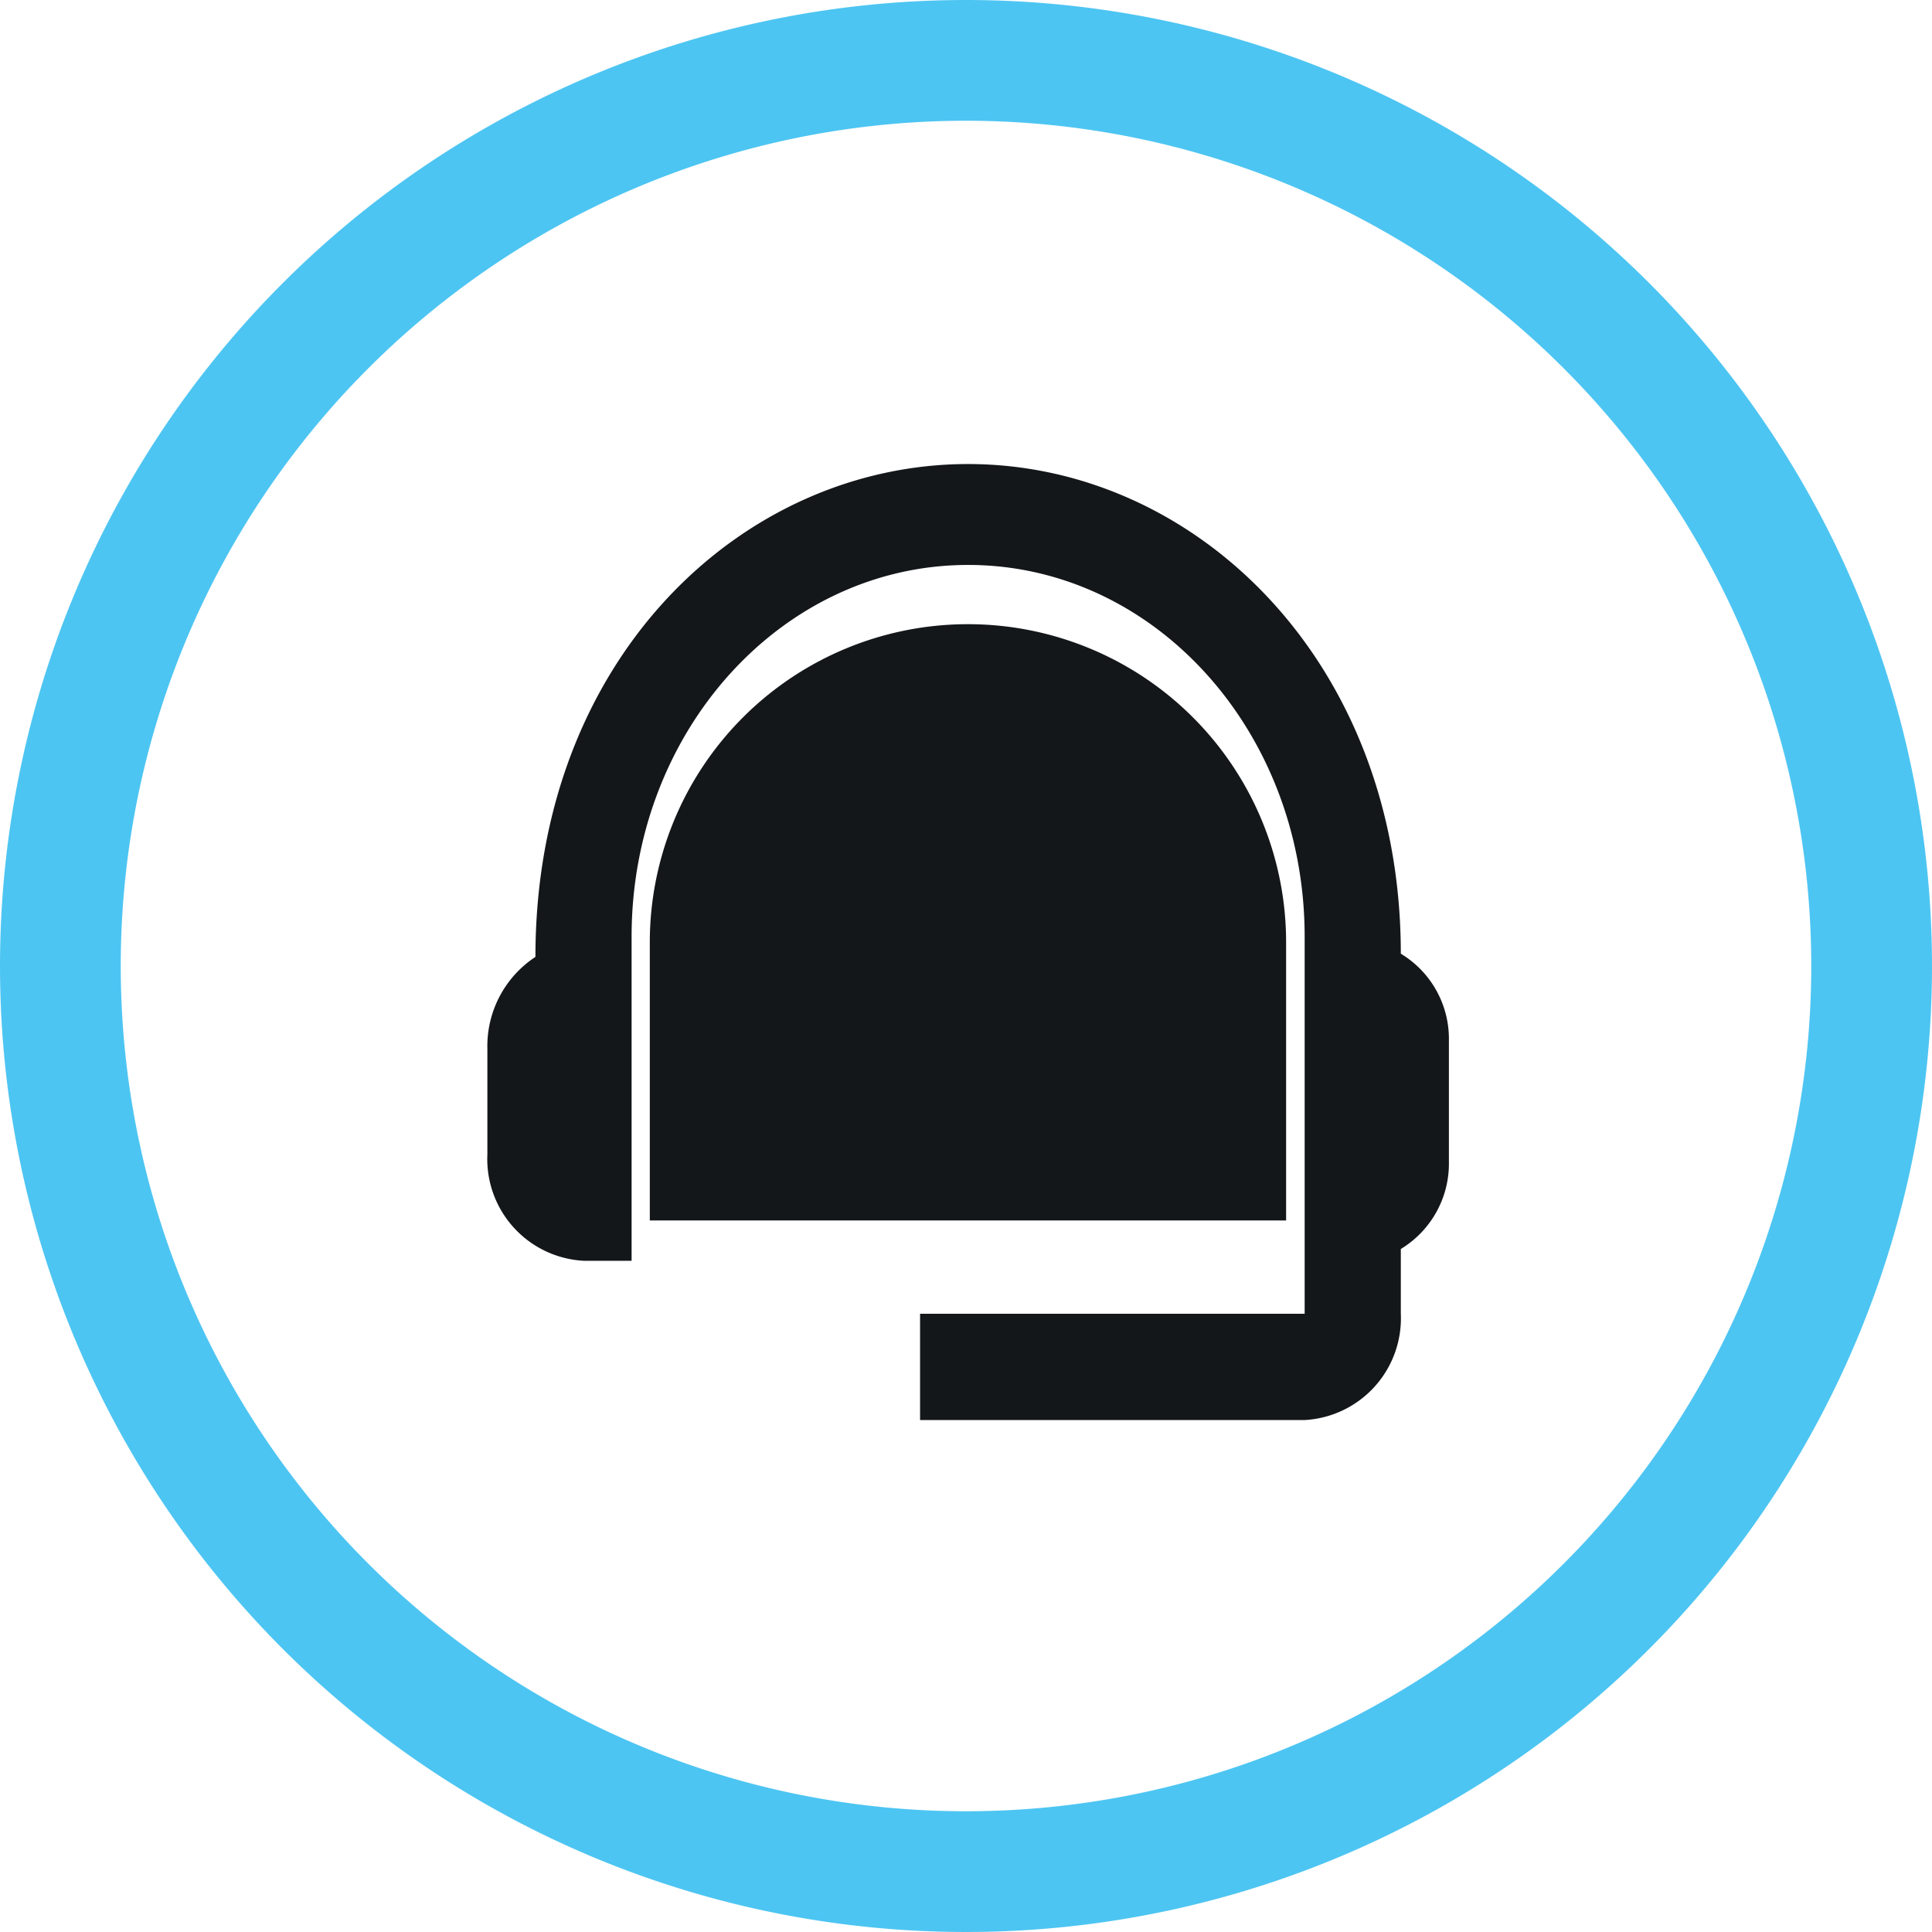
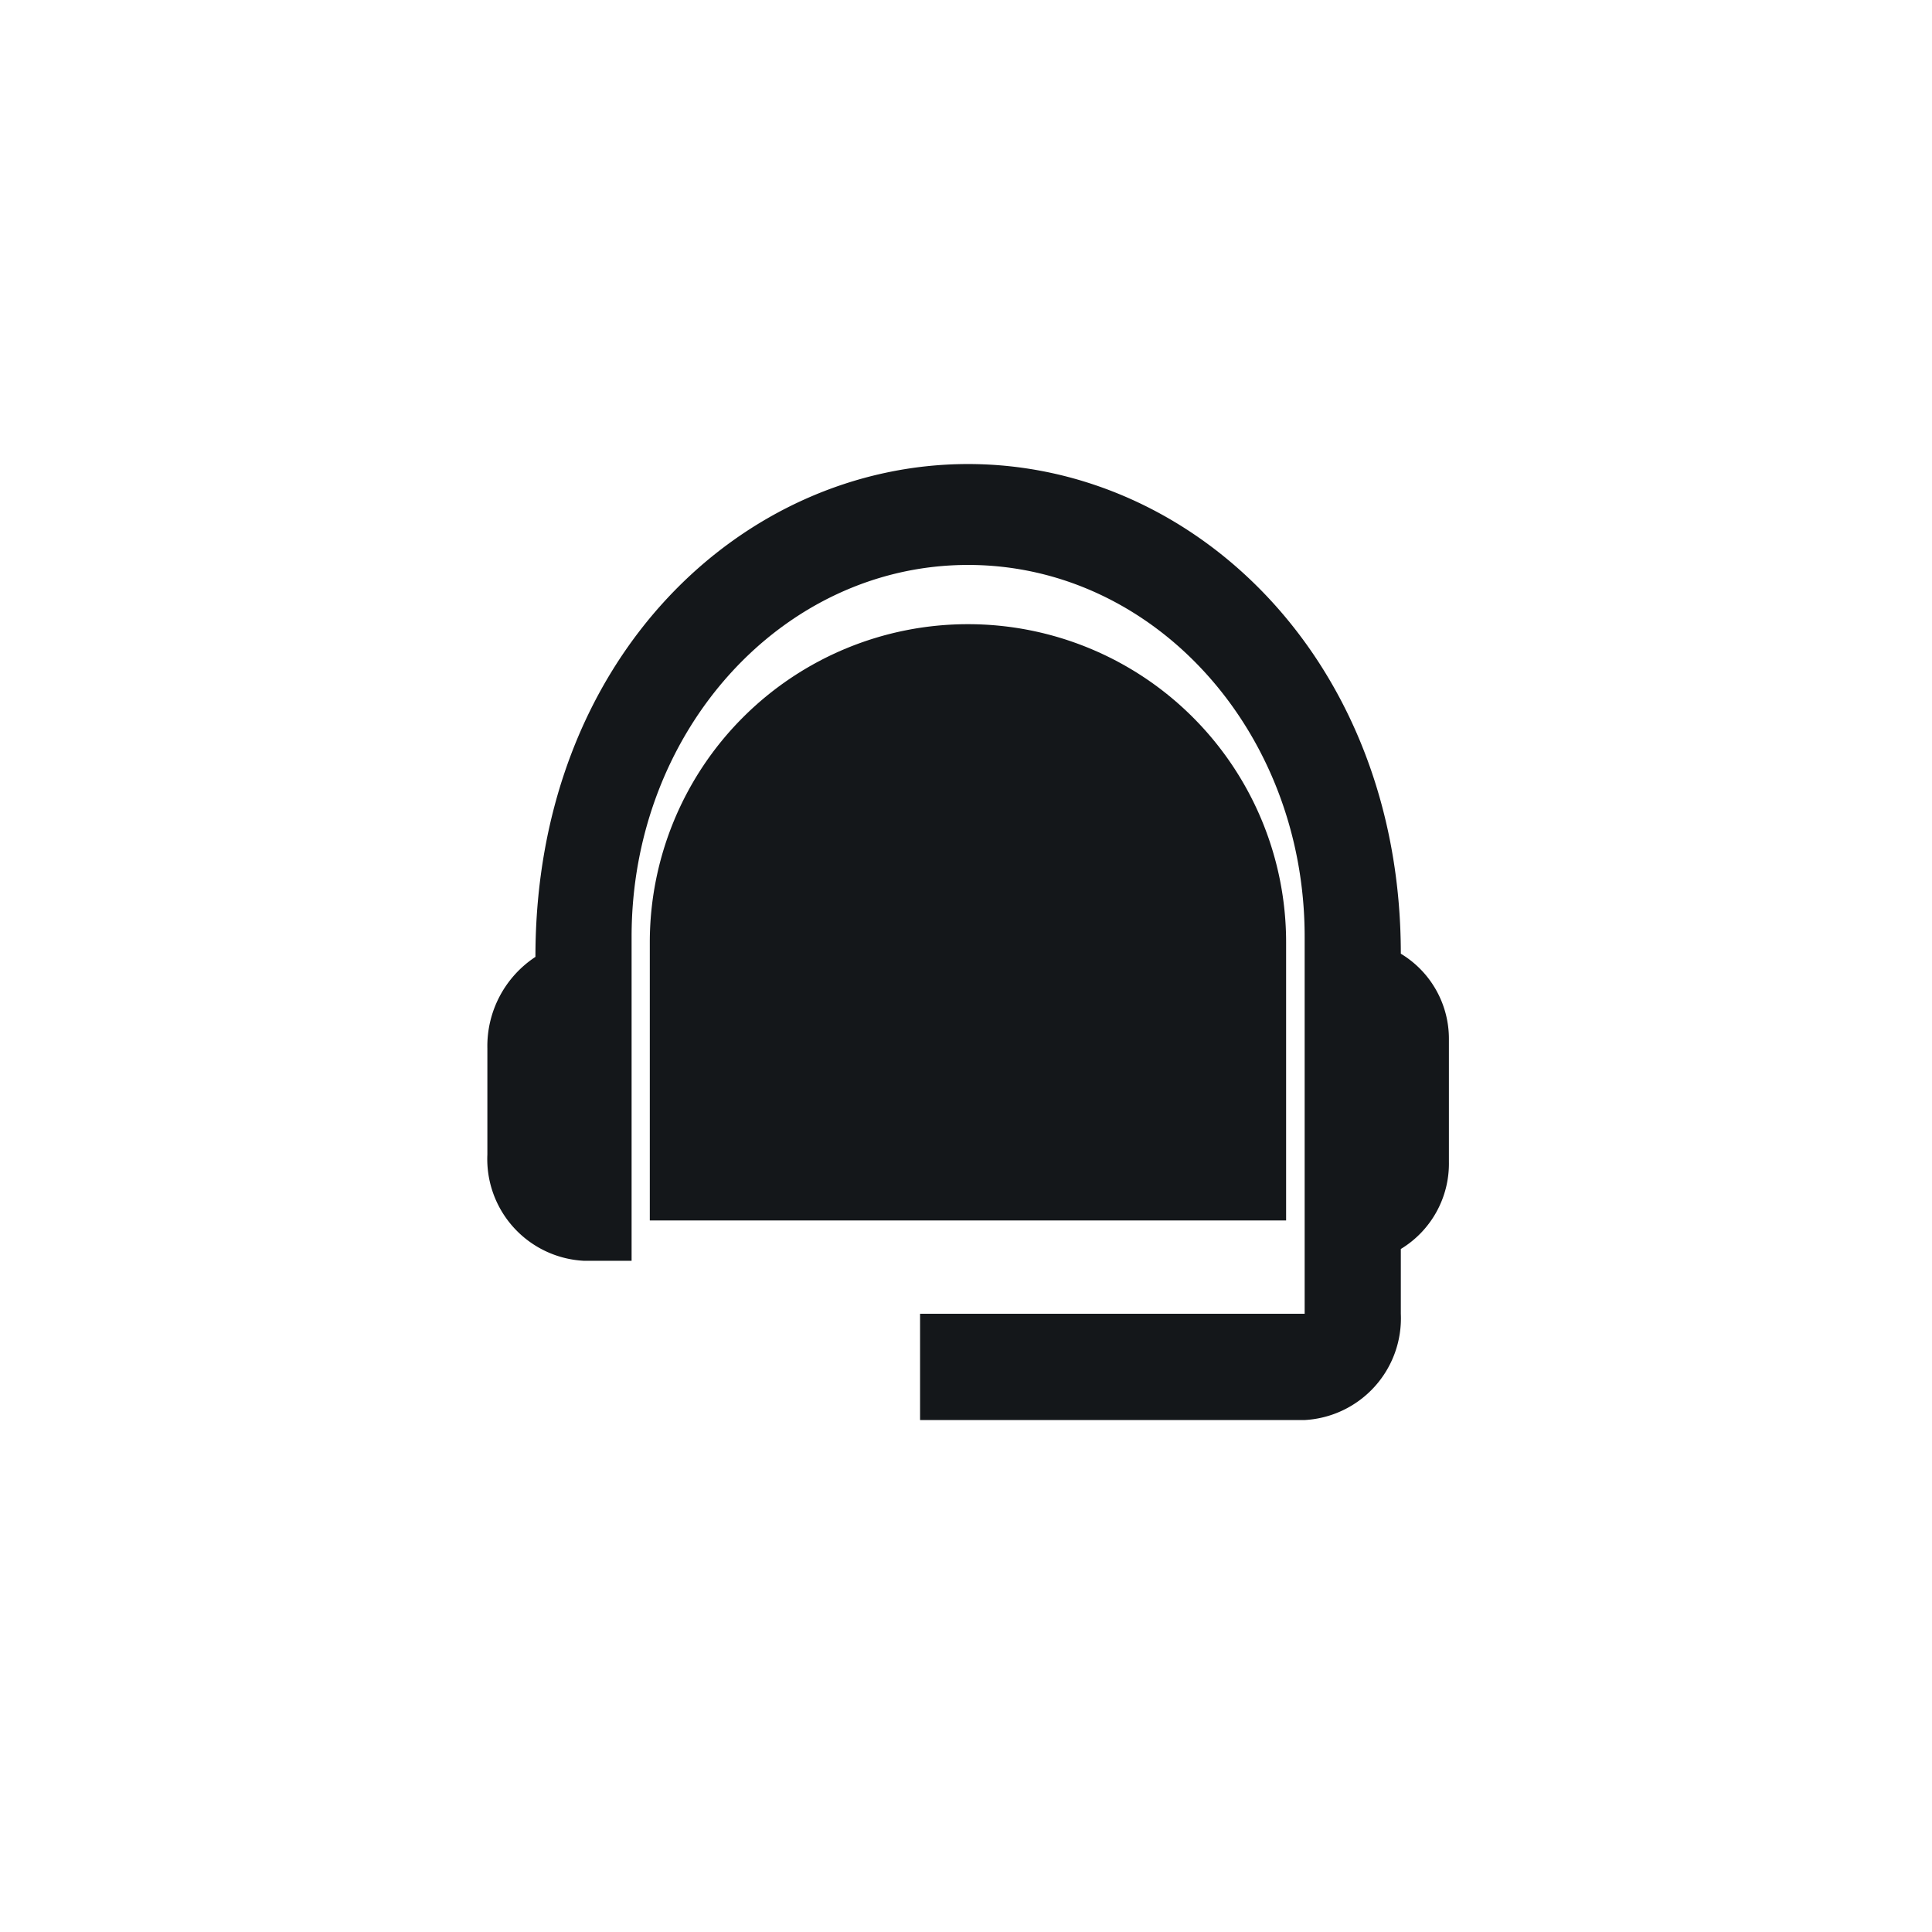
<svg xmlns="http://www.w3.org/2000/svg" width="80" height="80" viewBox="0 0 80 80">
  <g id="Group_2232" data-name="Group 2232" transform="translate(0.5 0.5)">
    <g id="Group_2233" data-name="Group 2233" transform="translate(2 2)">
-       <path id="Path_7241" data-name="Path 7241" d="M37.5,0A37.5,37.5,0,1,1,0,37.5,37.5,37.5,0,0,1,37.5,0Z" fill="none" stroke="#4dc5f2" stroke-width="5" />
      <path id="Path_7239" data-name="Path 7239" d="M46.824,29.731c0-12.073-8.481-20.276-17.917-20.276-9.337,0-17.917,8.027-17.917,20.408A4.422,4.422,0,0,0,9,33.646v4.4a4.218,4.218,0,0,0,3.981,4.4h1.991V29.027c0-8.511,6.231-15.394,13.935-15.394s13.935,6.883,13.935,15.394V44.641H26.917v4.4H42.843a4.218,4.218,0,0,0,3.981-4.4V41.958a4.133,4.133,0,0,0,1.991-3.607V33.294a4.113,4.113,0,0,0-1.991-3.563" transform="translate(8.681 7.26)" fill="#14171a" />
      <path id="Path_7240" data-name="Path 7240" d="M39.357,37.146H13.009V25.629a13.174,13.174,0,0,1,26.348,0Z" transform="translate(11.398 10.891)" fill="#14171a" />
    </g>
  </g>
</svg>